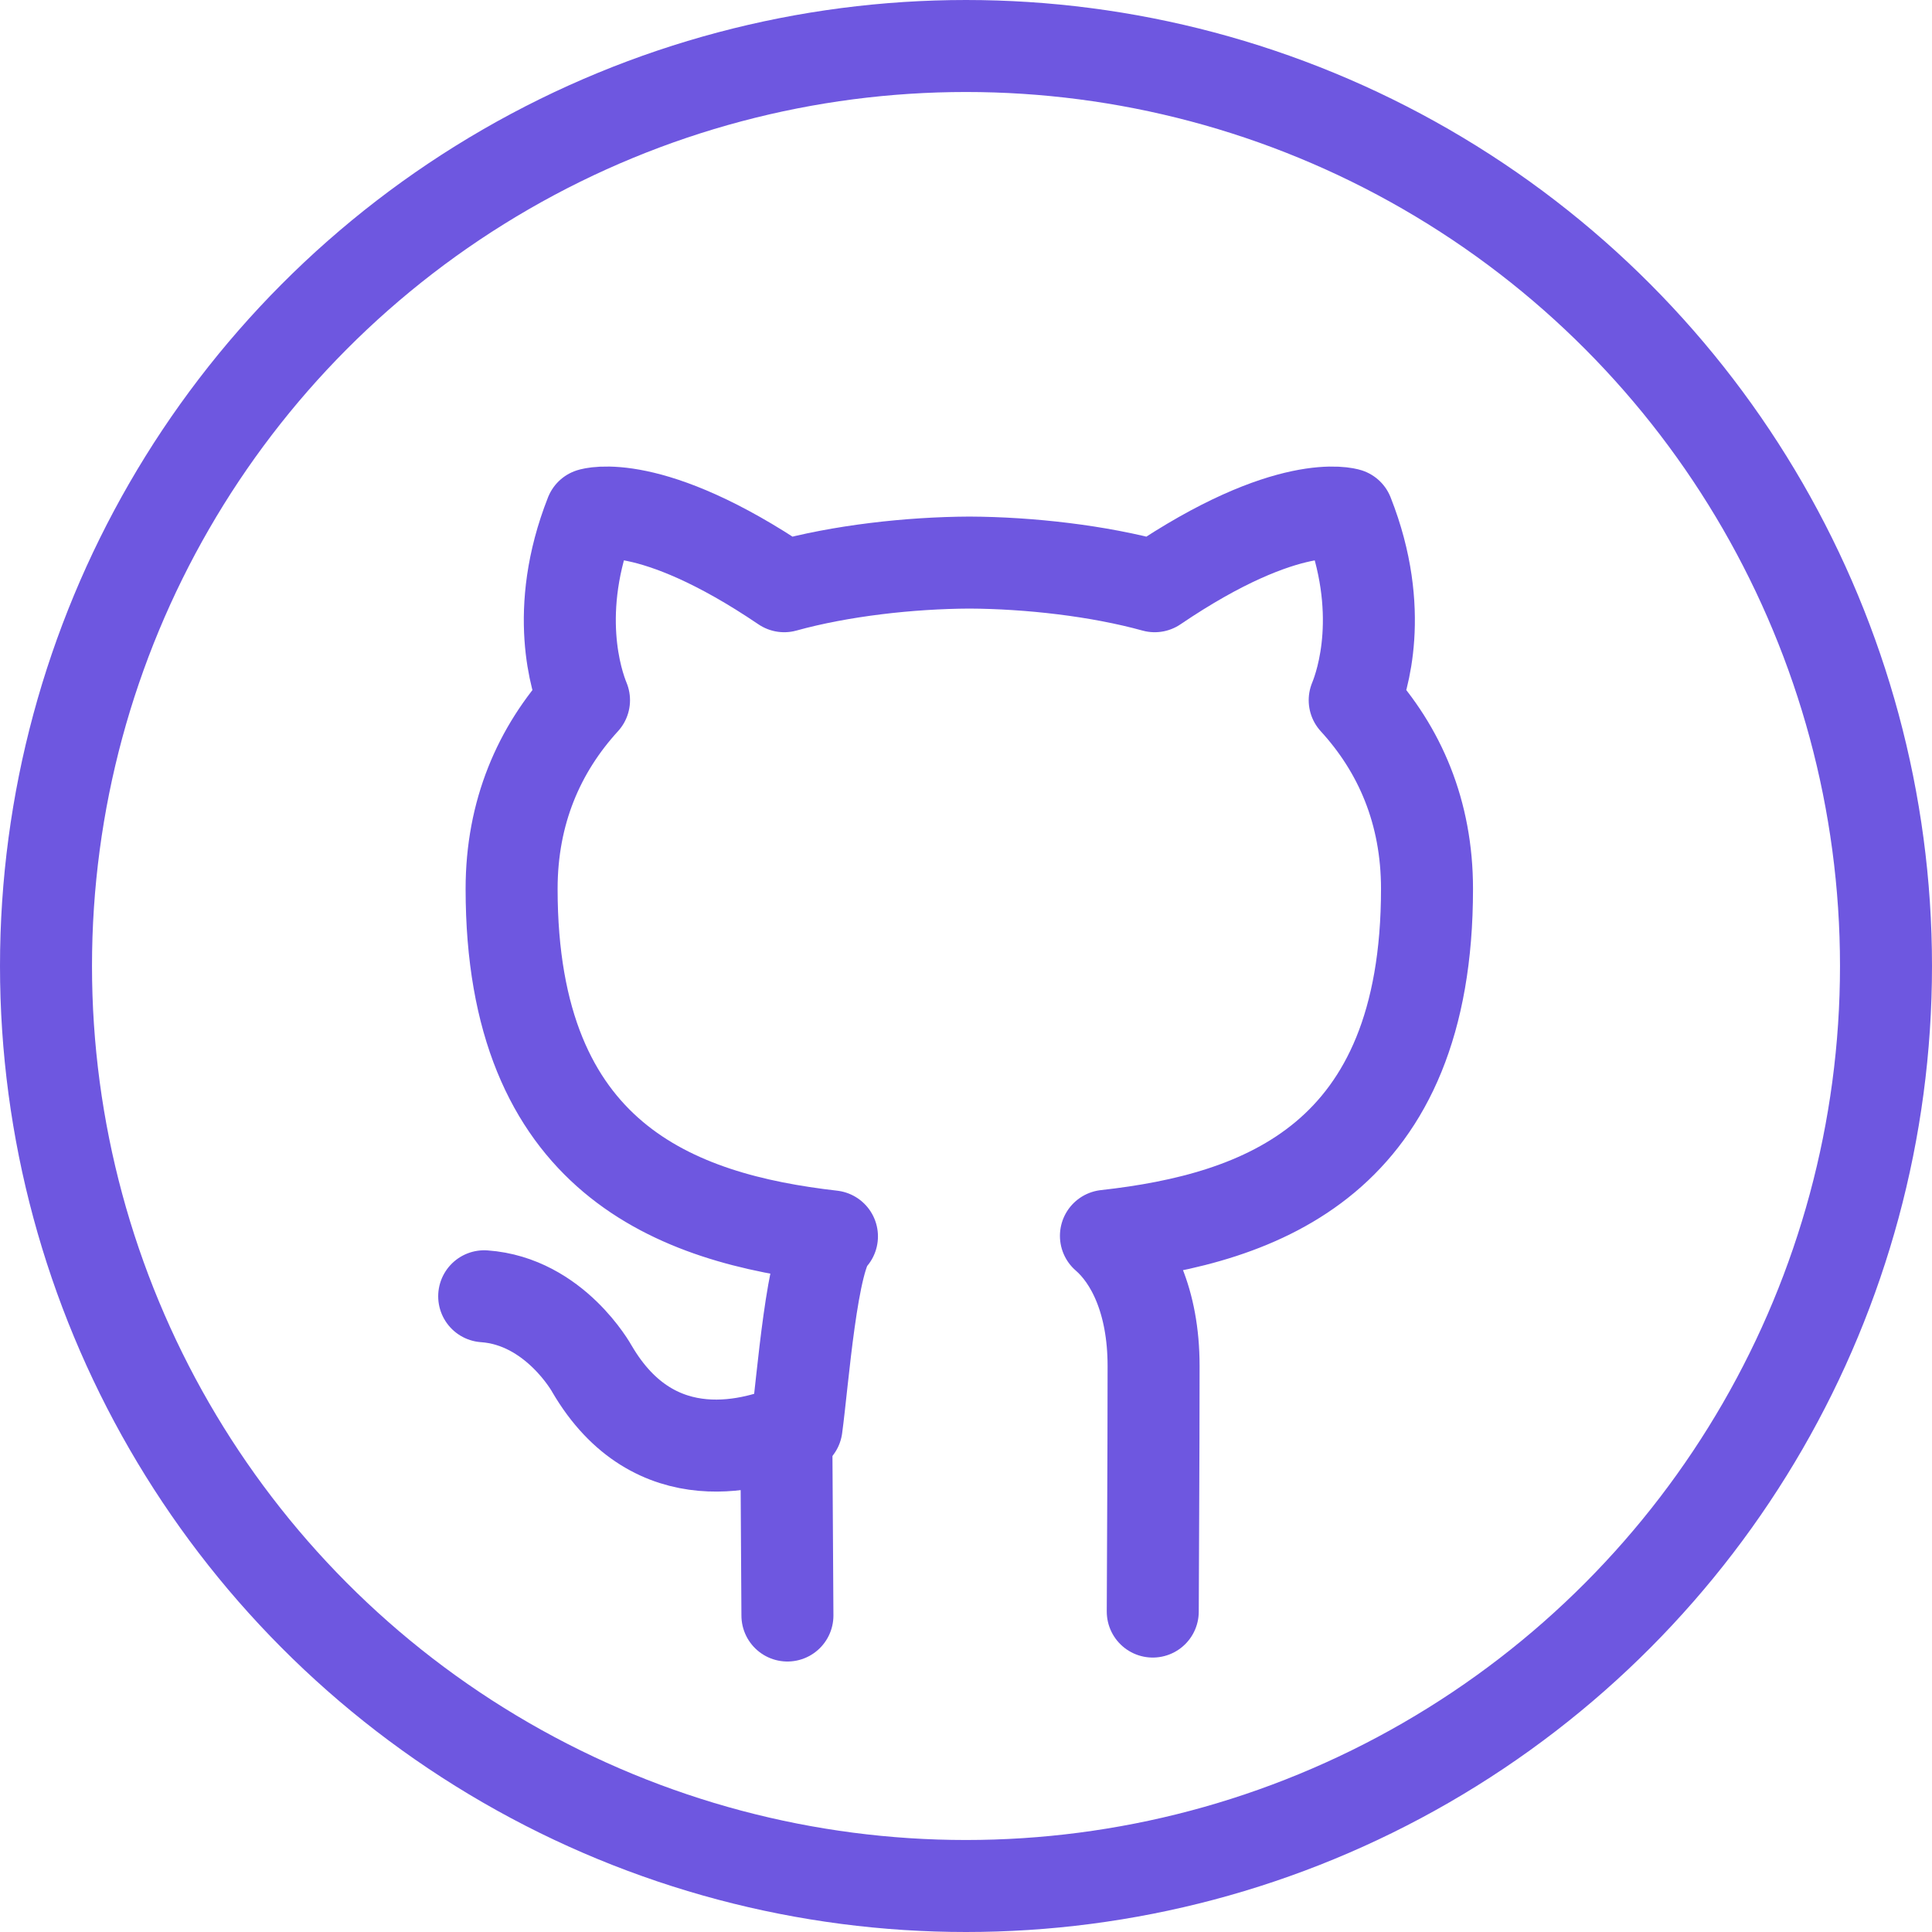
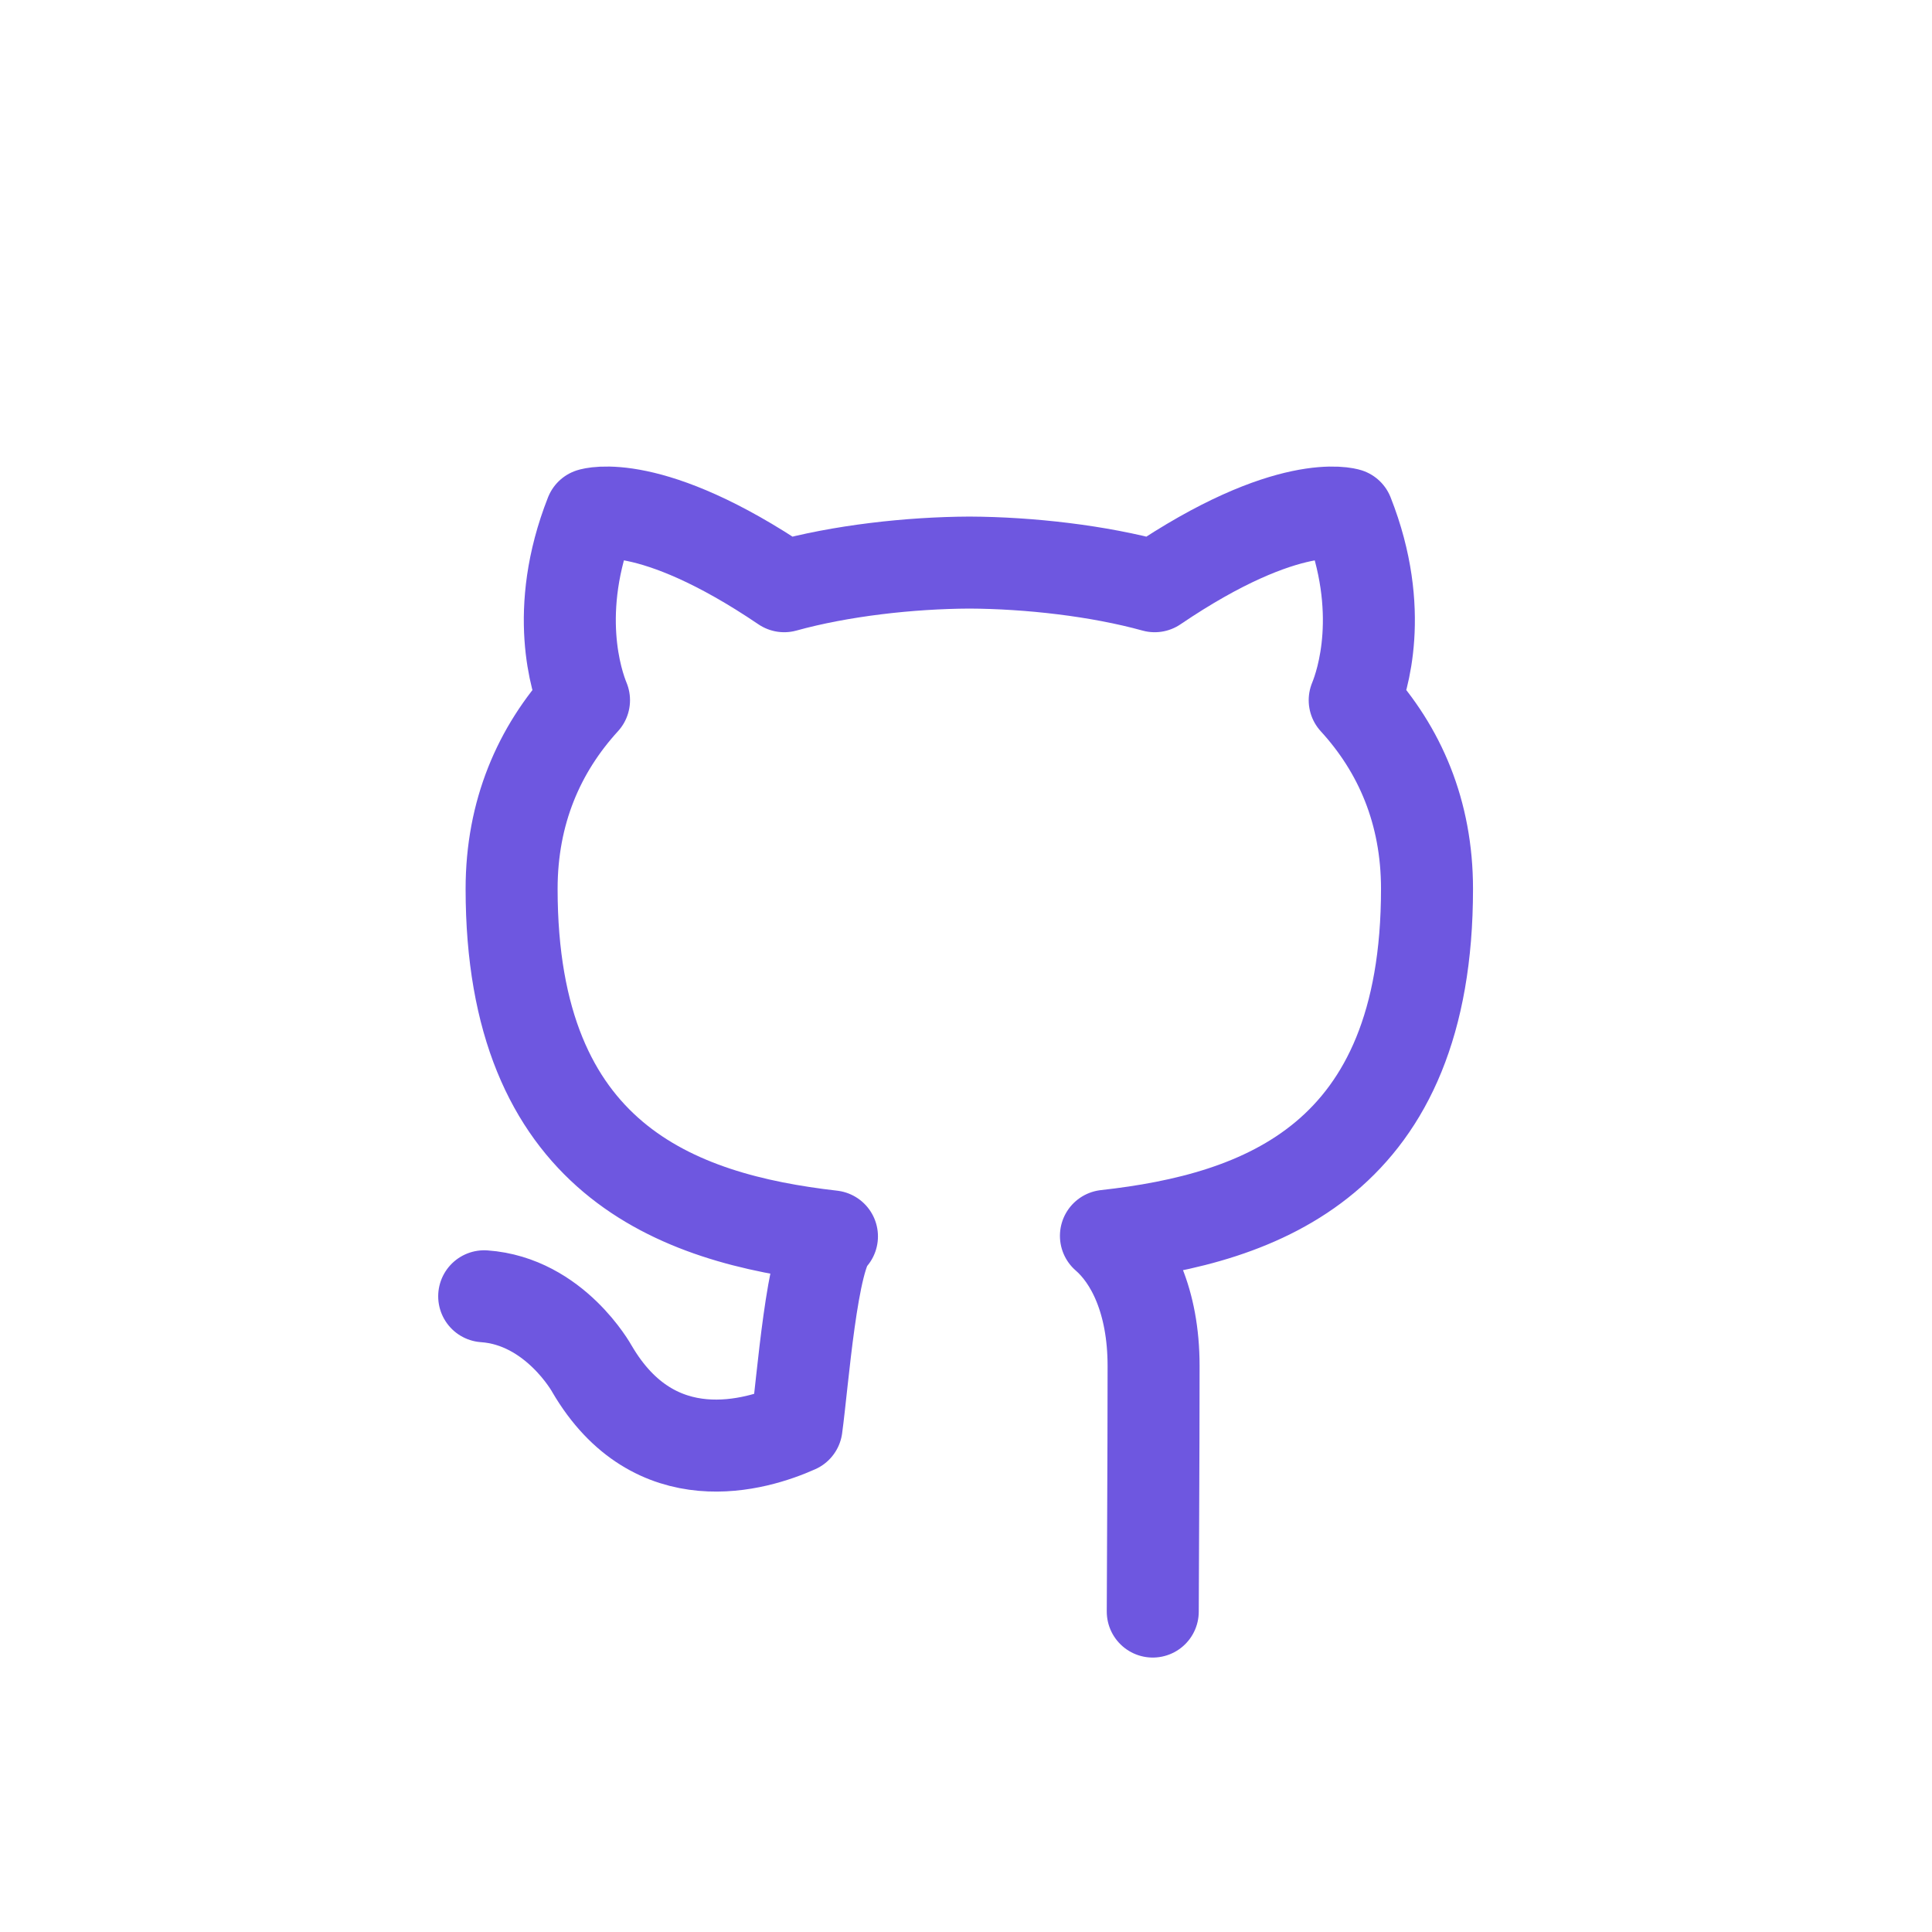
<svg xmlns="http://www.w3.org/2000/svg" version="1.1" id="Layer_1" x="0px" y="0px" width="21px" height="21px" viewBox="0 0 21 21" enable-background="new 0 0 21 21" xml:space="preserve">
  <g id="icon">
-     <circle cx="10.5" cy="10.5" r="10" fill="none" stroke="#6e57e0" stroke-width="1" stroke-linecap="round" stroke-miterlimit="1" stroke-linejoin="round" />
-     <path d="M8.548,15.751c0.003,0.669,0.011,1.618,0.011,1.809" fill="none" stroke="#6e57e0" stroke-width="1" stroke-linecap="round" stroke-miterlimit="1" stroke-linejoin="round" />
    <path d="M12.53,17.517c0,-0.252,0.009,-1.646,0.009,-2.669c0,-0.713,-0.244,-1.178,-0.518,-1.415c1.702,-0.189,3.49,-0.836,3.49,-3.771c0,-0.834,-0.296,-1.516,-0.786,-2.051c0.079,-0.193,0.341,-0.97,-0.075,-2.022c0,0,-0.641,-0.205,-2.099,0.783c-0.611,-0.169,-1.365,-0.254,-2.014,-0.257c-0.649,0.003,-1.403,0.088,-2.013,0.257c-1.46,-0.989,-2.102,-0.783,-2.102,-0.783c-0.415,1.053,-0.153,1.83,-0.074,2.022c-0.489,0.535,-0.787,1.217,-0.787,2.051c0,2.928,1.784,3.583,3.482,3.777c-0.218,0.191,-0.317,1.579,-0.385,2.074c-0.436,0.195,-1.542,0.533,-2.224,-0.635c0,0,-0.404,-0.734,-1.171,-0.788" fill="none" stroke="#6e57e0" stroke-width="1" stroke-linecap="round" stroke-miterlimit="1" stroke-linejoin="round" />
  </g>
</svg>